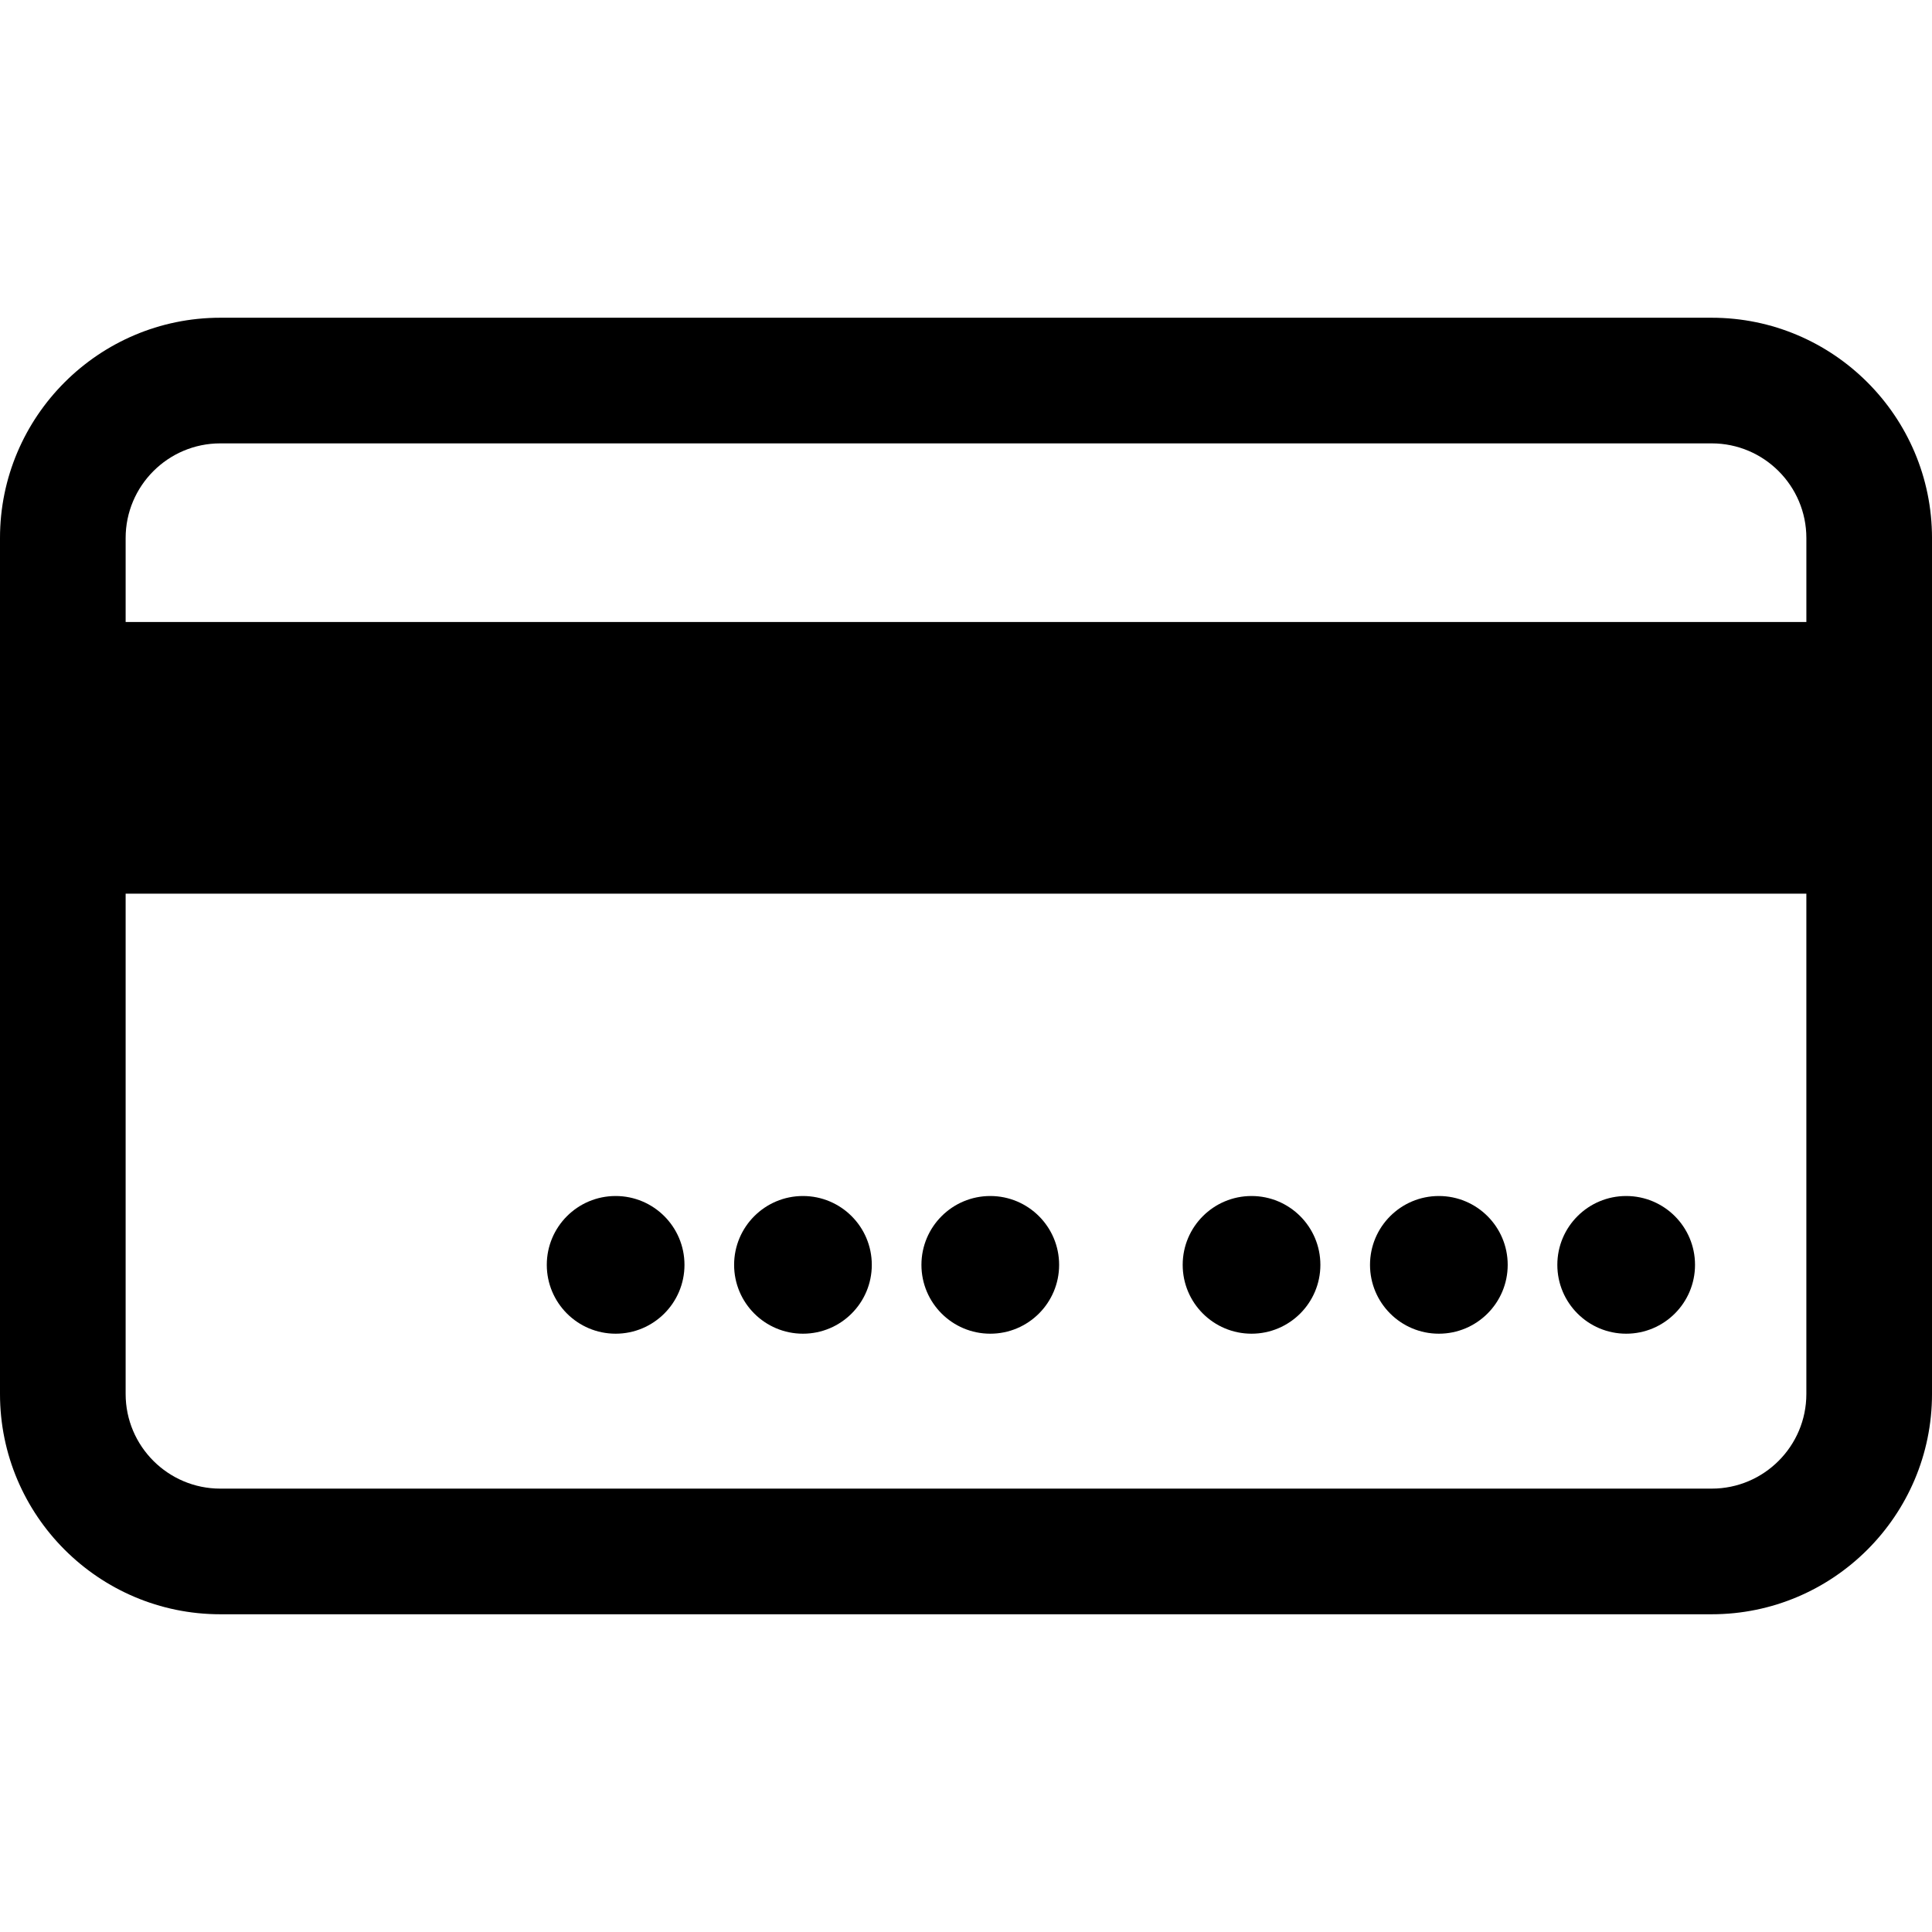
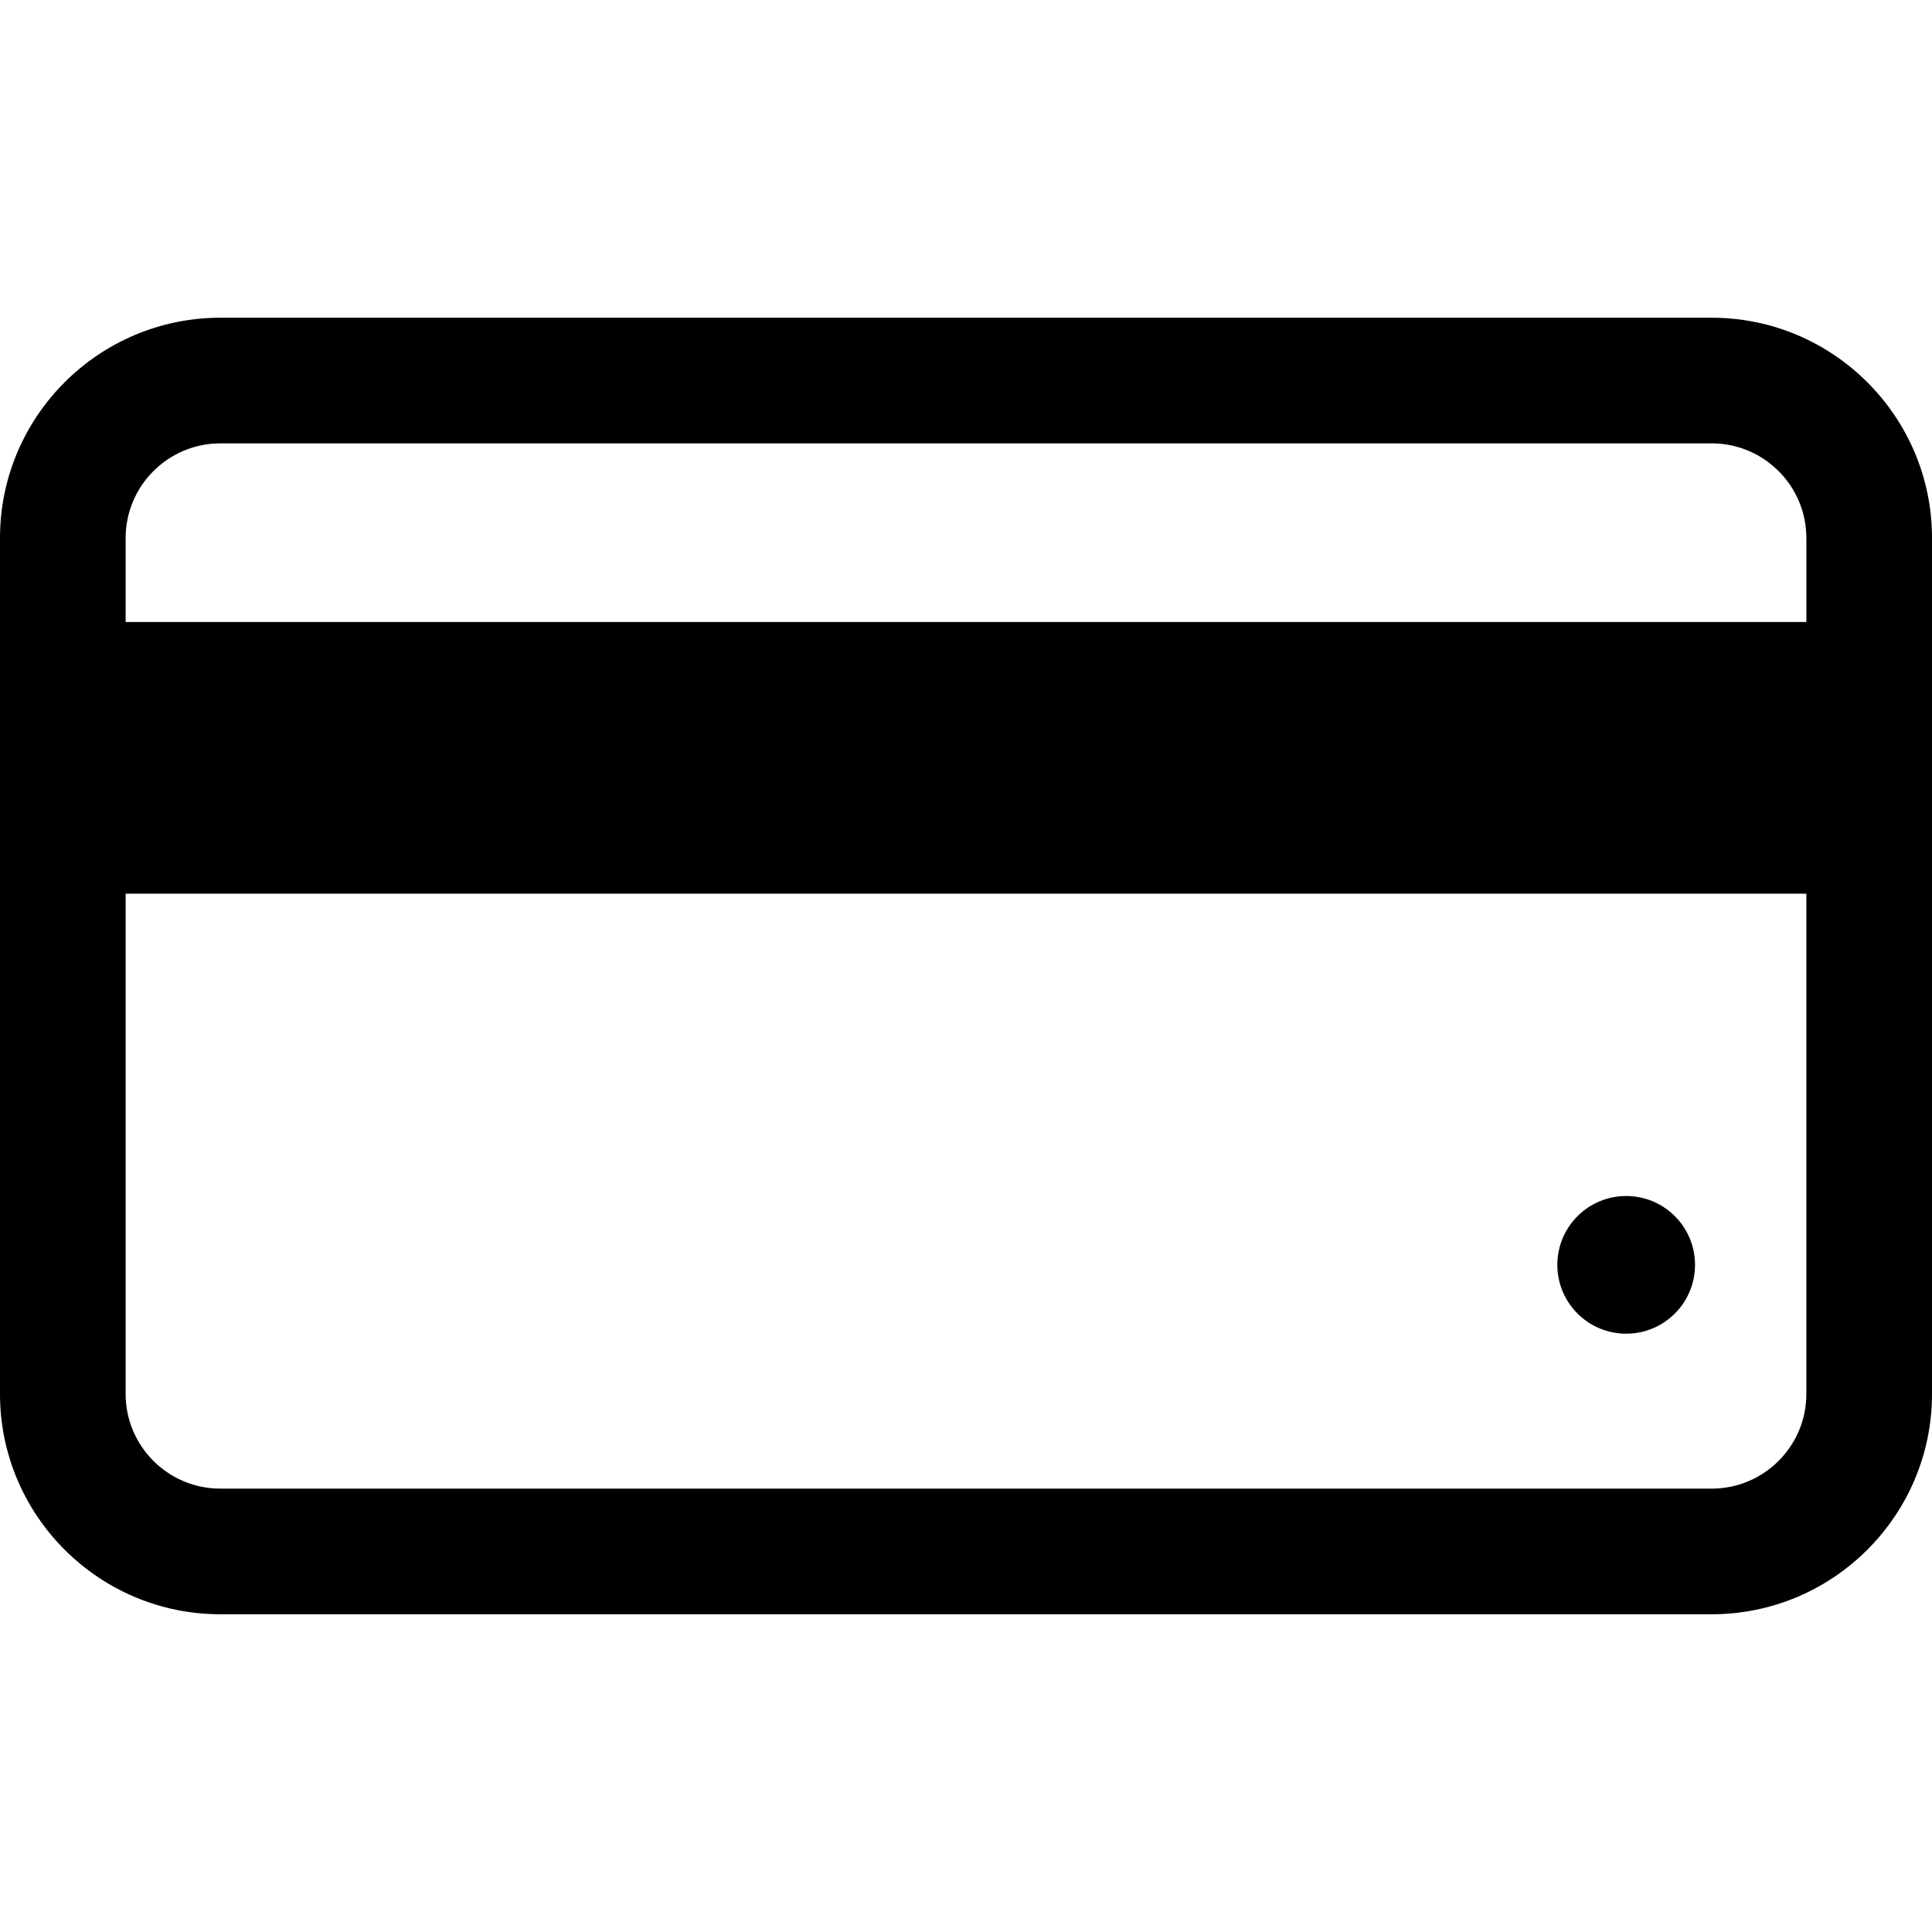
<svg xmlns="http://www.w3.org/2000/svg" fill="#000000" height="800px" width="800px" version="1.1" id="Capa_1" viewBox="0 0 246.037 246.037" xml:space="preserve">
  <g>
    <path d="M217.984,40.463H28.053C12.585,40.463,0,53.048,0,68.516v109.005c0,15.468,12.585,28.053,28.053,28.053h189.932   c15.468,0,28.053-12.585,28.053-28.053V68.516C246.037,53.048,233.453,40.463,217.984,40.463z M28.053,56.463h189.932   c6.646,0,12.053,5.407,12.053,12.053v10.697H16V68.516C16,61.87,21.407,56.463,28.053,56.463z M217.984,189.574H28.053   c-6.646,0-12.053-5.407-12.053-12.053v-63.717h214.037v63.717C230.037,184.167,224.63,189.574,217.984,189.574z" />
    <circle cx="207.091" cy="161.077" r="8.767" />
-     <circle cx="183.236" cy="161.077" r="8.767" />
-     <circle cx="159.381" cy="161.077" r="8.767" />
-     <circle cx="102.255" cy="161.077" r="8.767" />
-     <circle cx="78.4" cy="161.077" r="8.767" />
-     <circle cx="126.11" cy="161.077" r="8.767" />
  </g>
</svg>